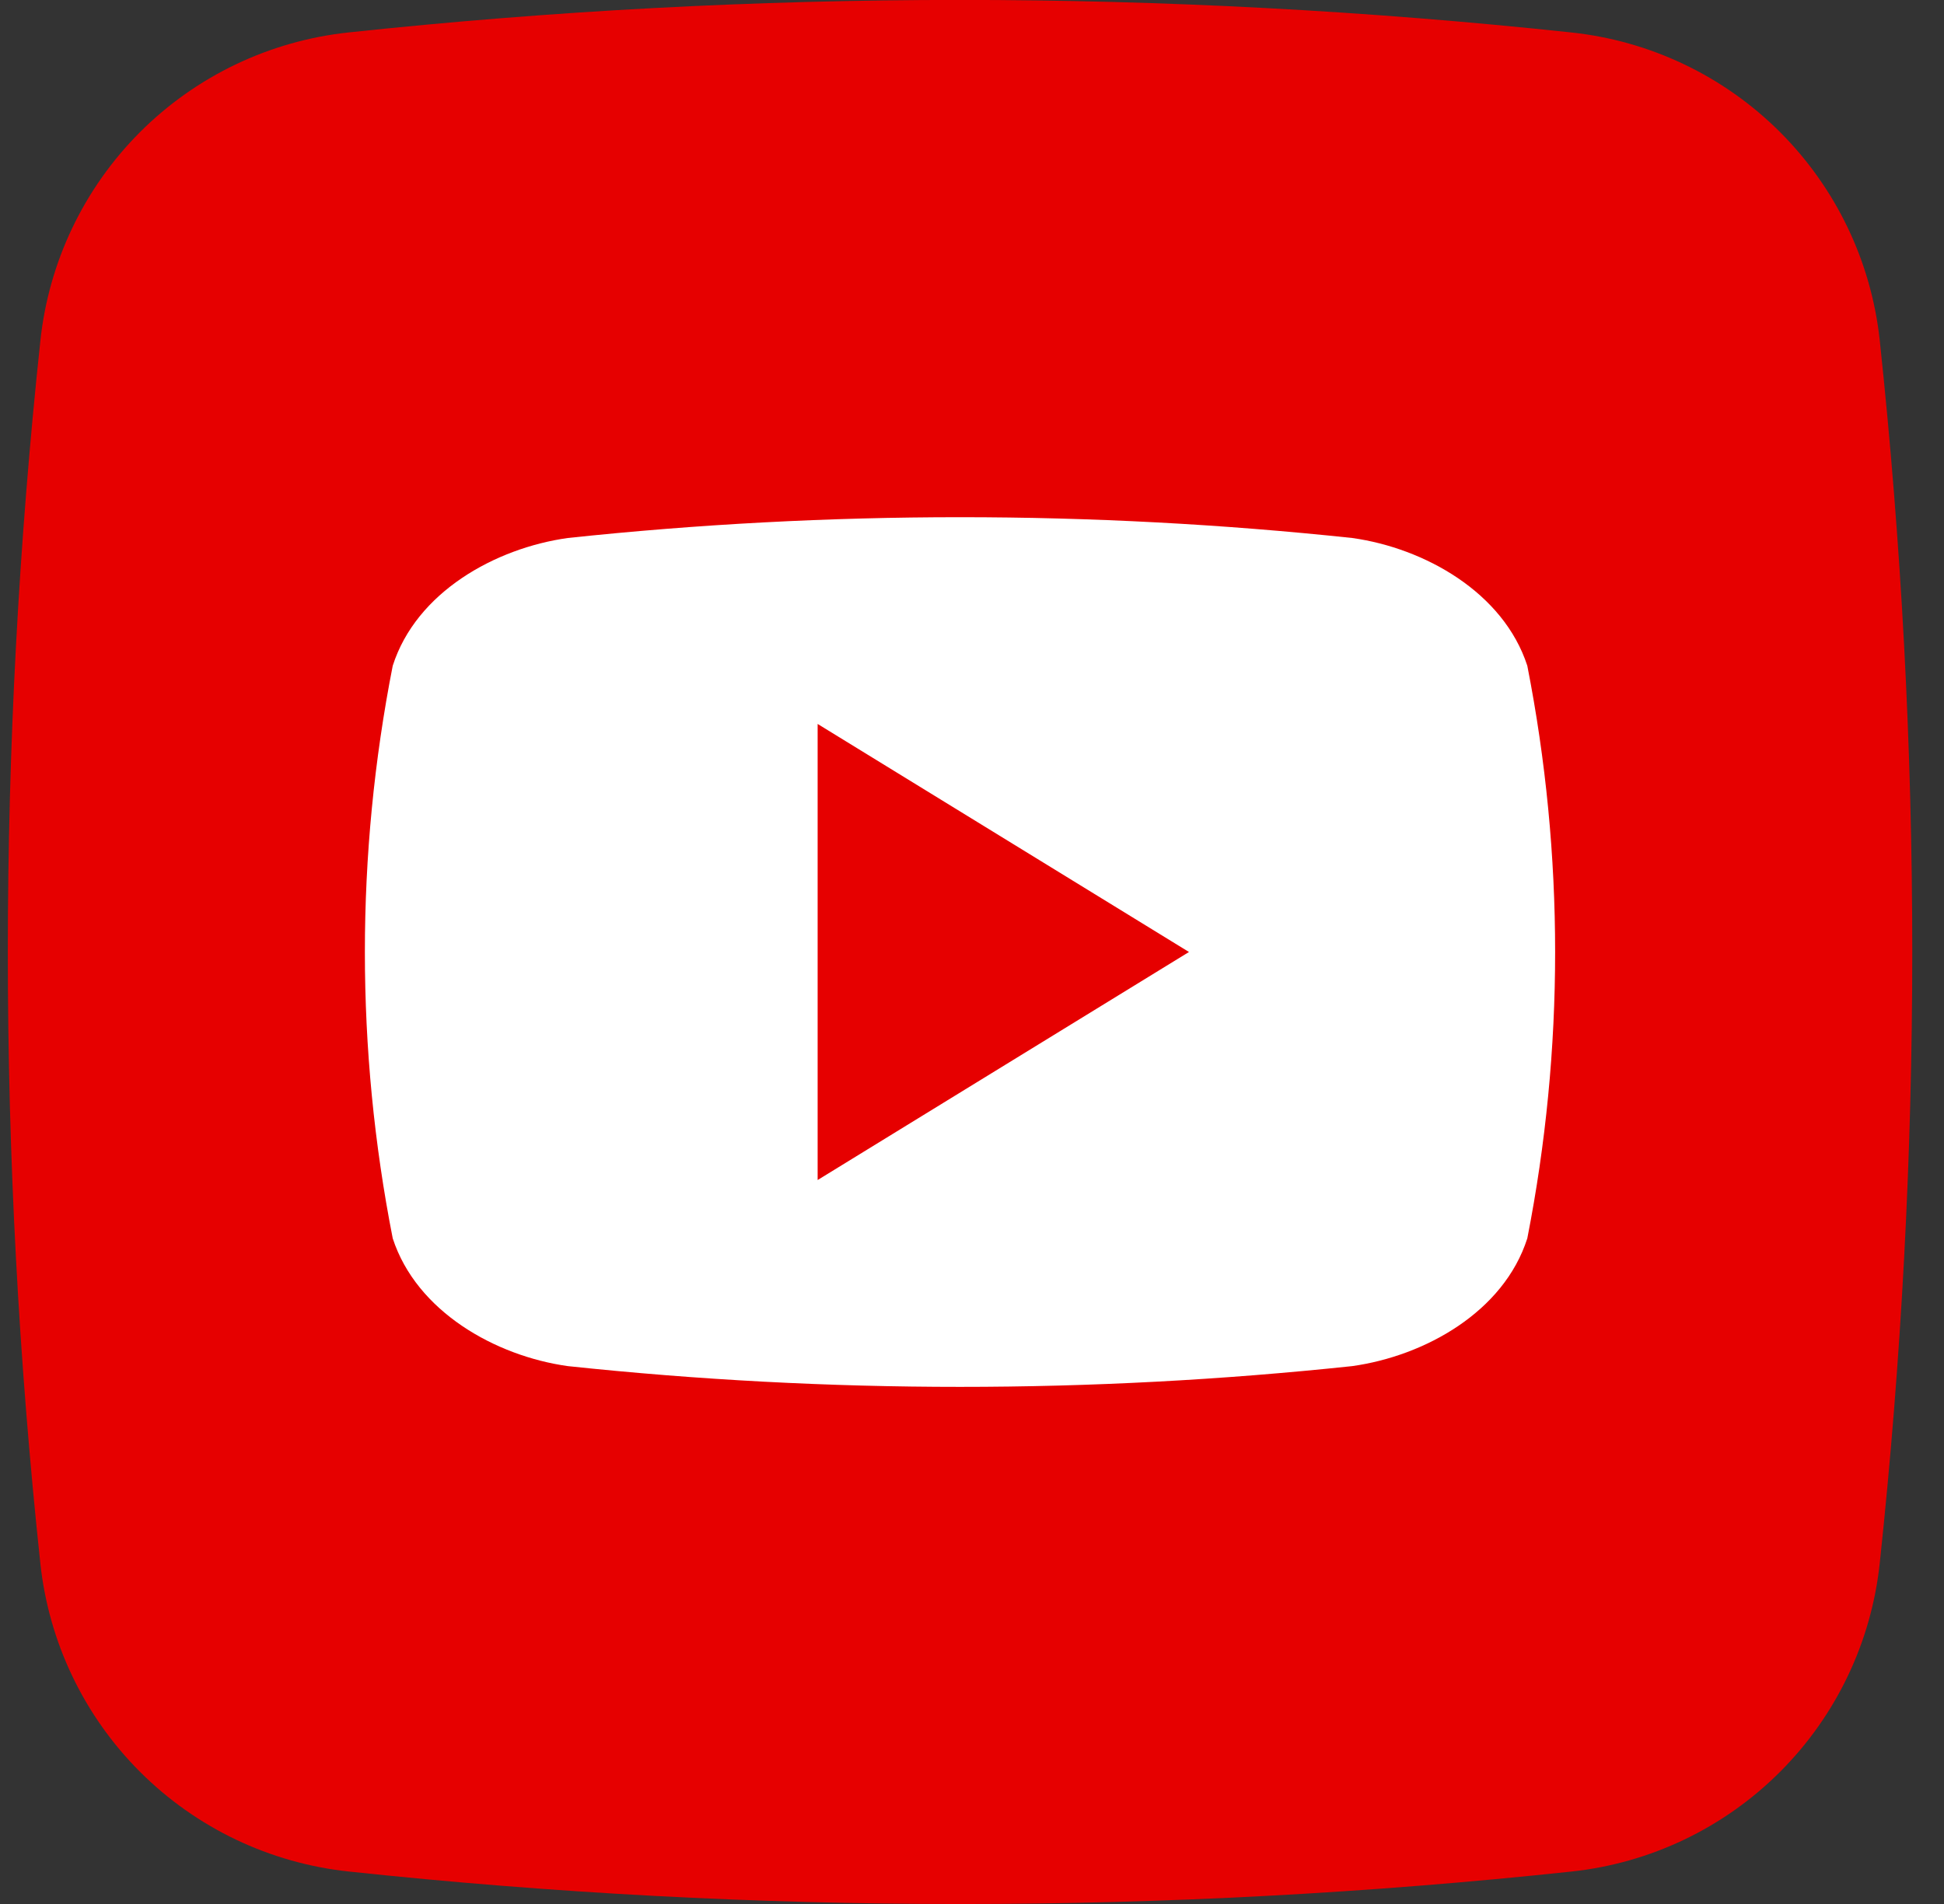
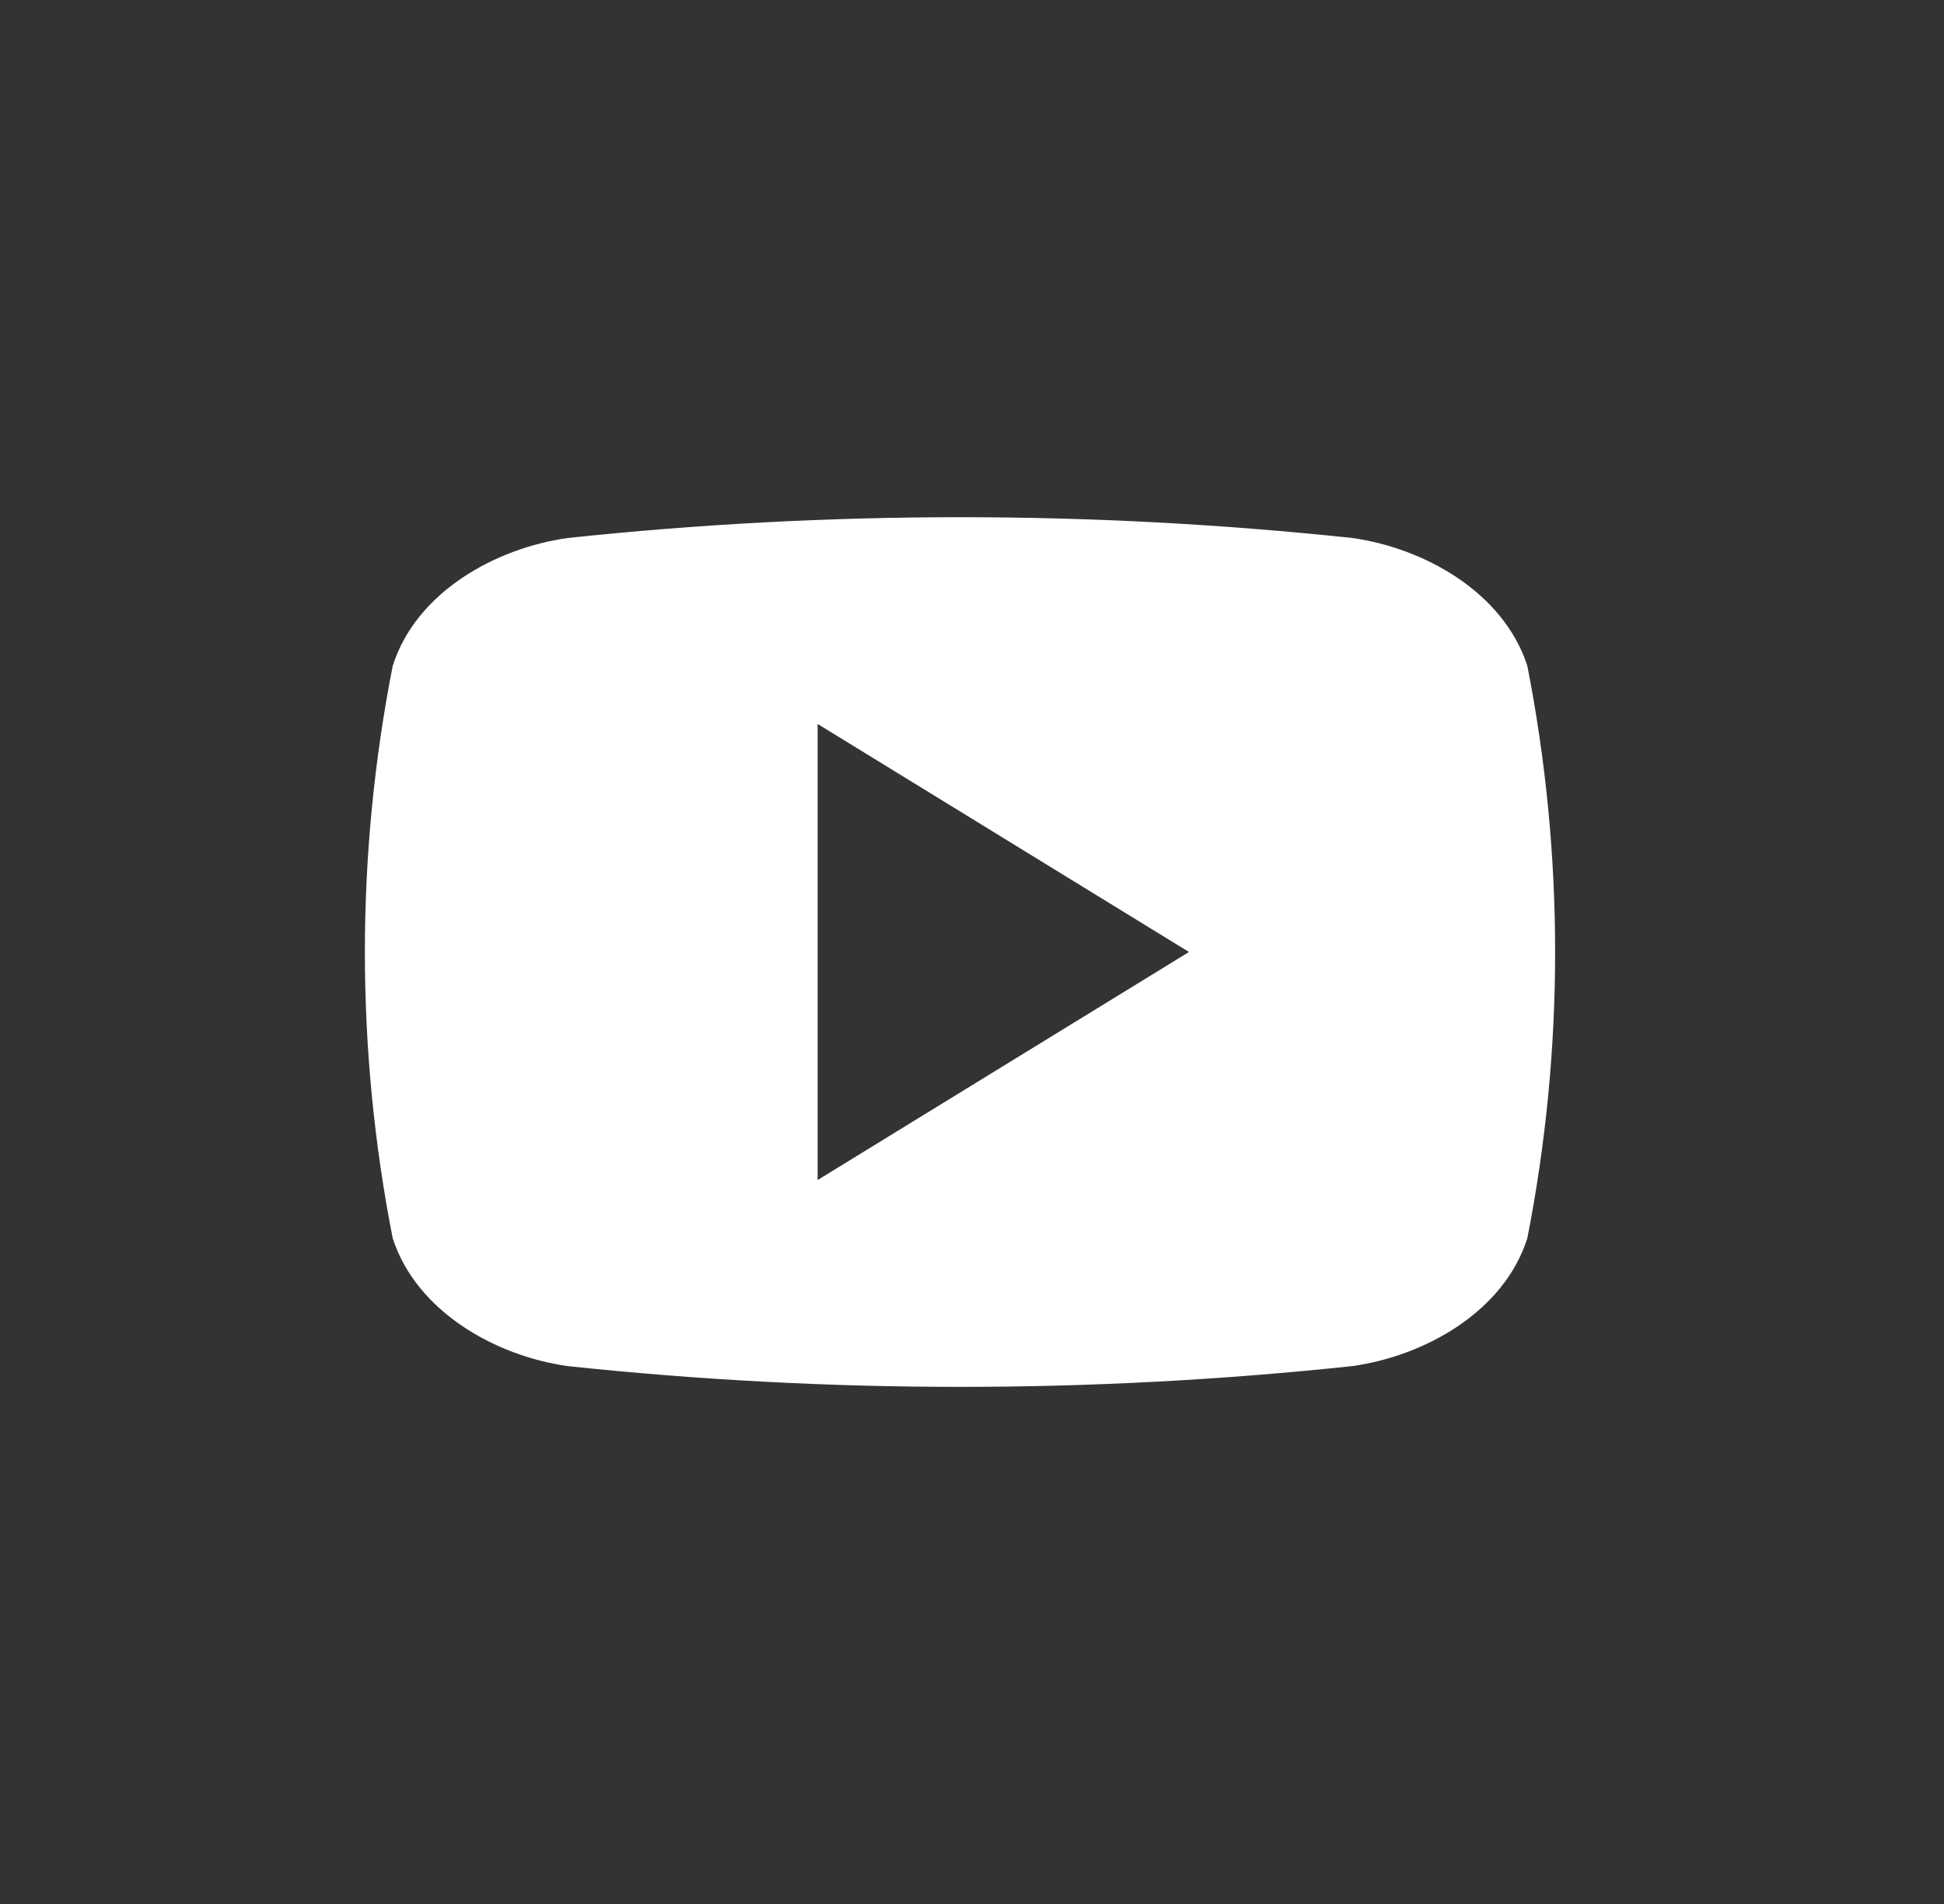
<svg xmlns="http://www.w3.org/2000/svg" width="49" height="48" viewBox="0 0 49 48" fill="none">
  <rect x="0" y="0" width="49" height="48" fill="#333333" stroke="none" />
-   <path d="M39.613 47.182C29.37 48.274 19.039 48.274 8.795 47.182C6.806 46.971 4.949 46.086 3.533 44.672C2.118 43.259 1.23 41.403 1.017 39.414C-0.076 29.171 -0.076 18.84 1.017 8.596C1.227 6.607 2.113 4.75 3.526 3.334C4.939 1.919 6.795 1.031 8.784 0.818C19.028 -0.275 29.359 -0.275 39.602 0.818C41.592 1.028 43.449 1.914 44.864 3.327C46.279 4.74 47.168 6.596 47.381 8.585C48.473 18.829 48.473 29.16 47.381 39.403C47.17 41.393 46.285 43.25 44.871 44.665C43.458 46.081 41.602 46.969 39.613 47.182Z" fill="#E60000" />
  <path d="M38.497 16.784C37.897 14.937 35.912 13.819 34.084 13.563C27.512 12.864 20.884 12.864 14.312 13.563C12.484 13.819 10.493 14.926 9.899 16.784C8.963 21.55 8.963 26.453 9.899 31.219C10.499 33.063 12.484 34.184 14.312 34.44C20.884 35.138 27.512 35.138 34.084 34.44C35.912 34.184 37.903 33.076 38.497 31.219C39.432 26.453 39.432 21.55 38.497 16.784ZM20.609 29.749V18.251L29.969 24C26.813 25.939 23.751 27.818 20.609 29.749Z" fill="white" />
</svg>